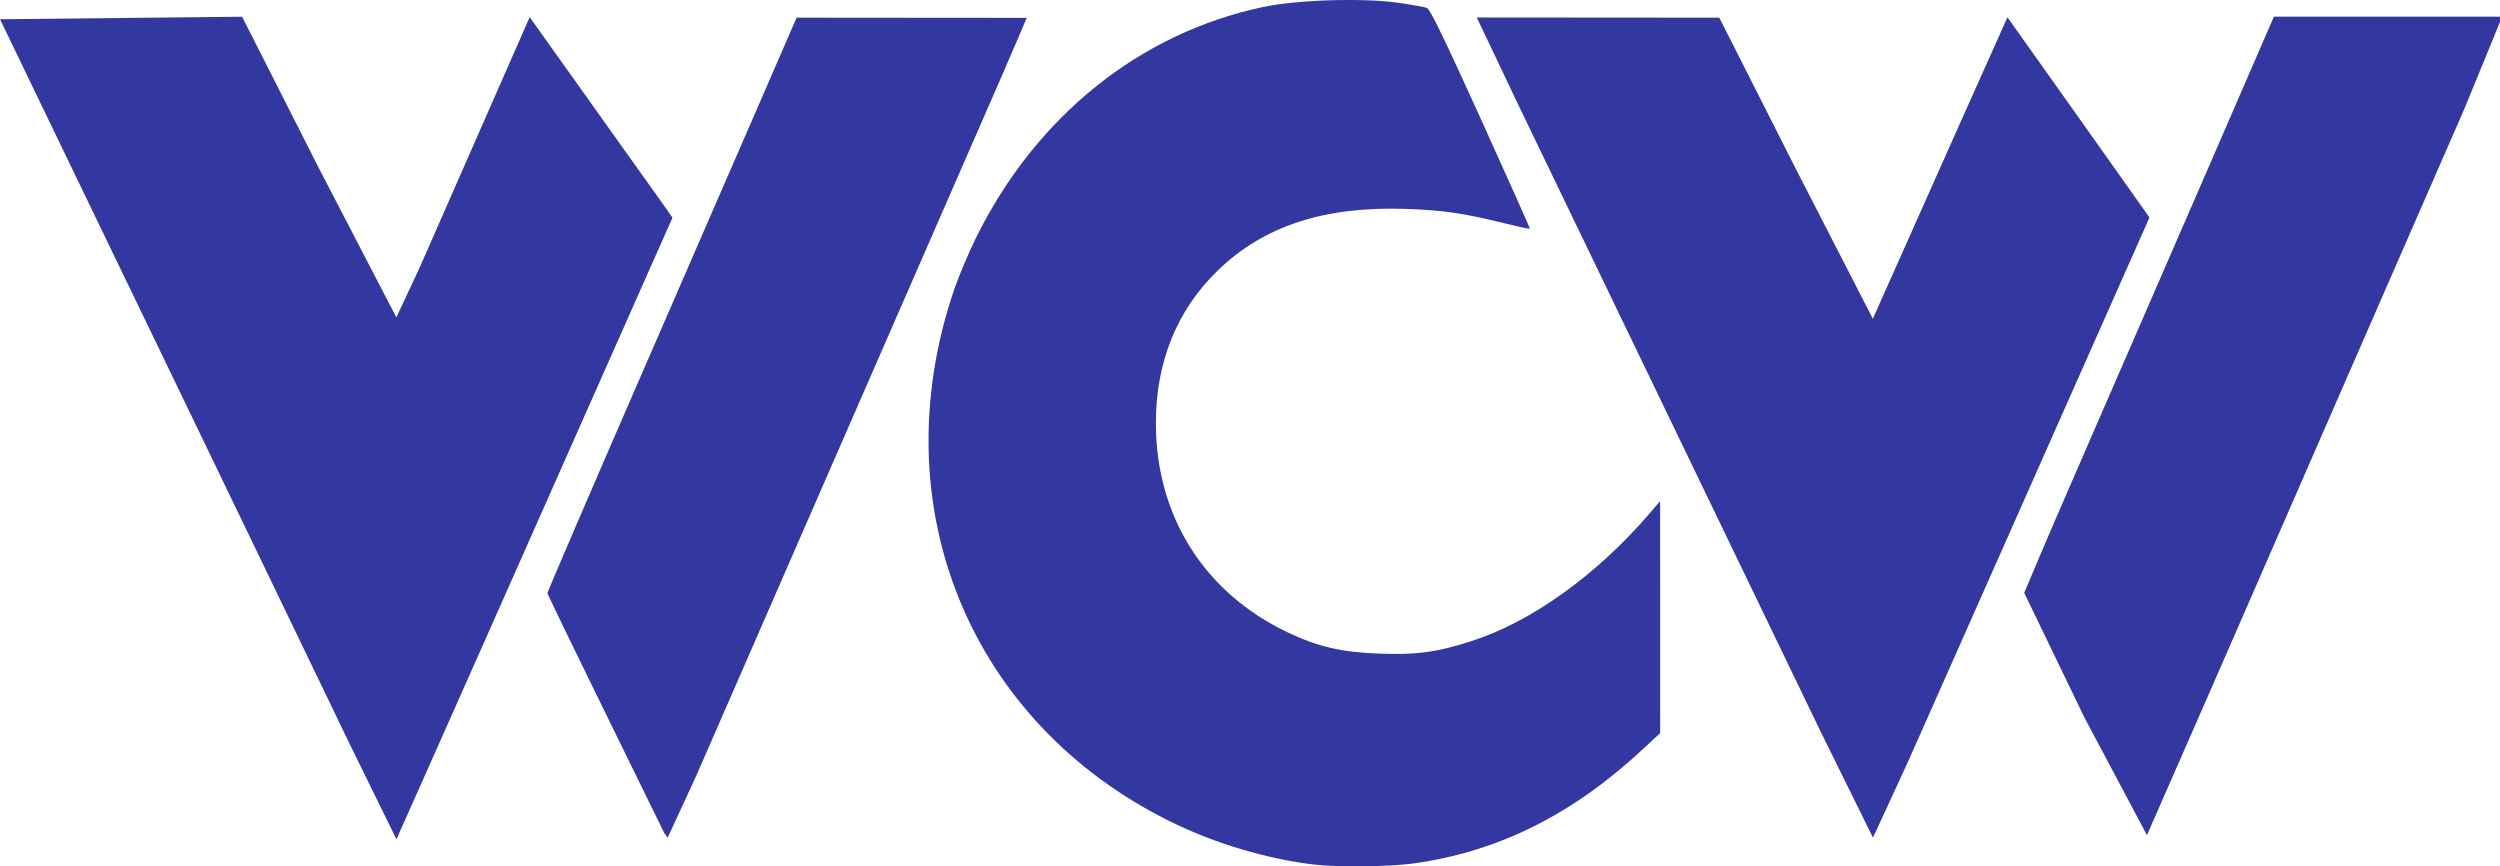
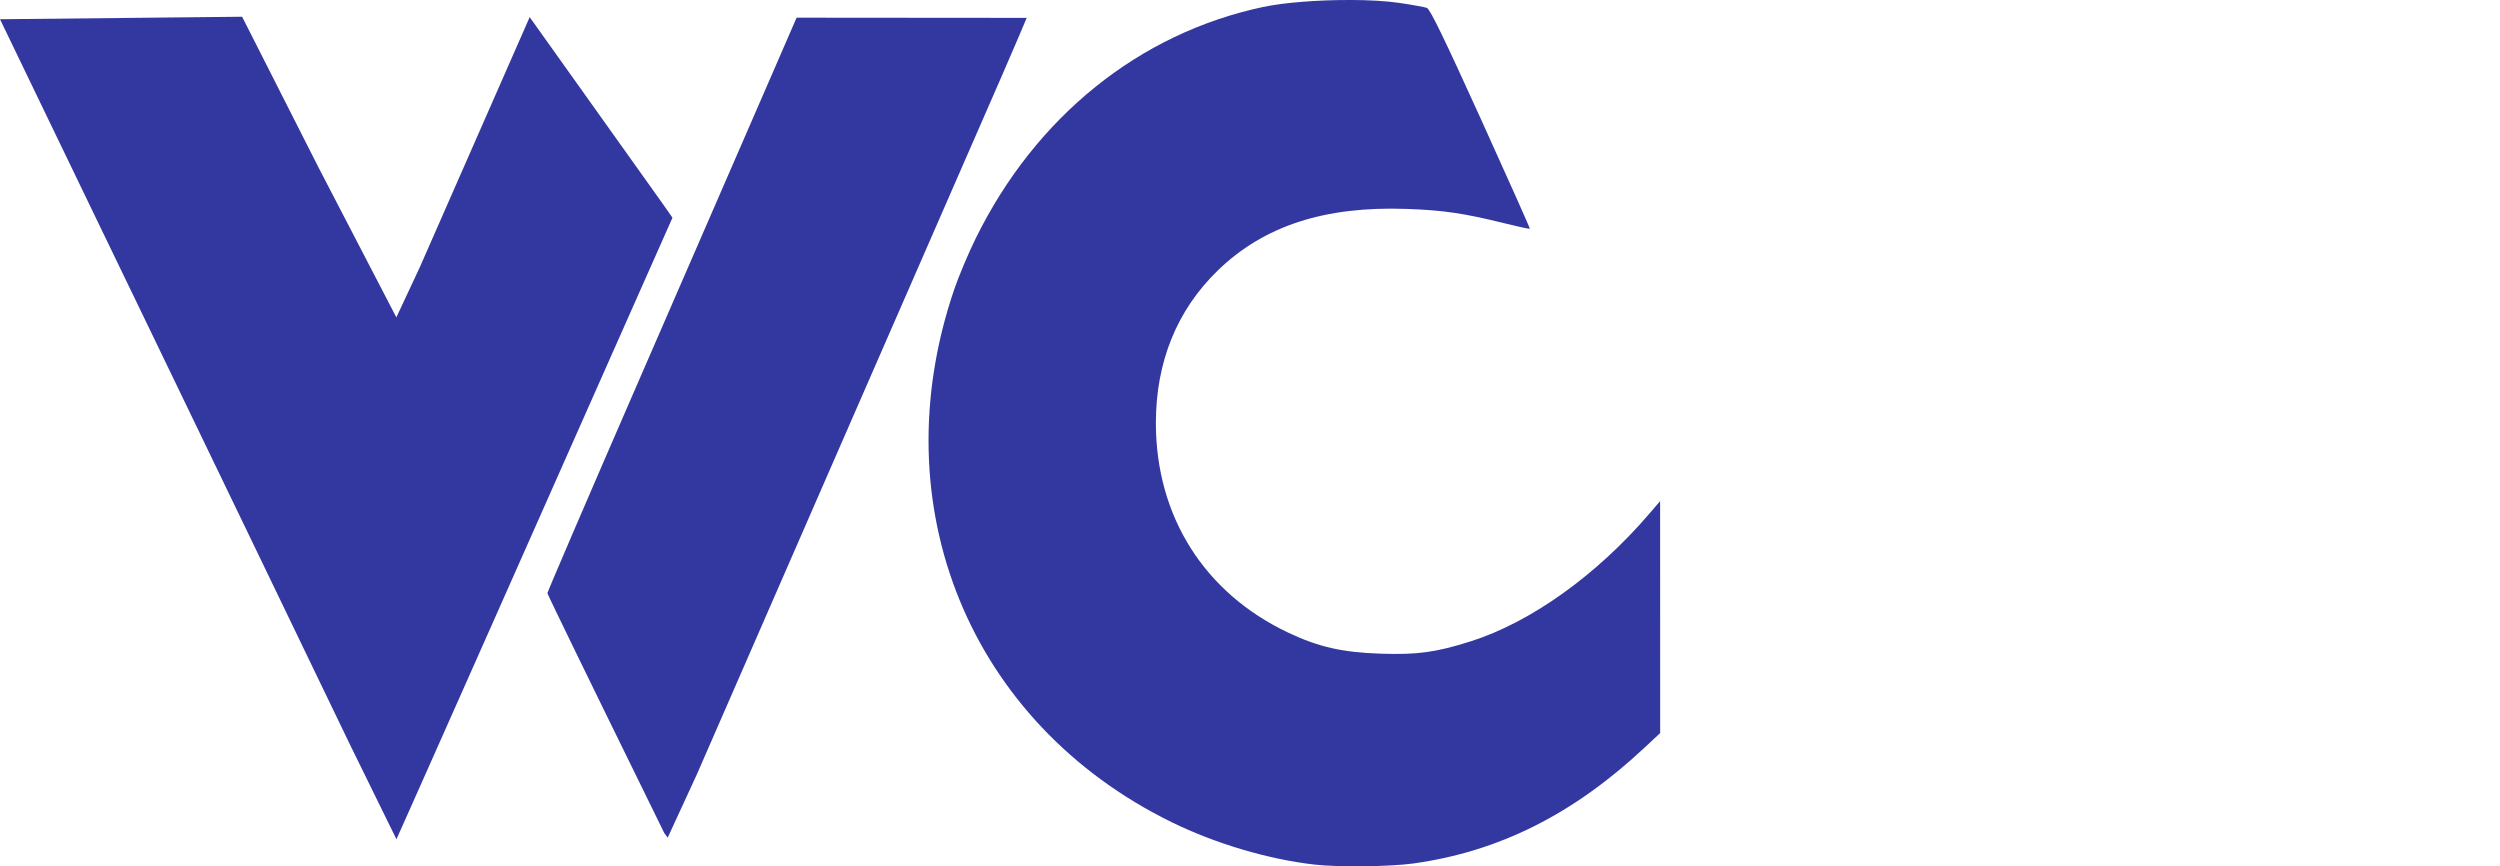
<svg xmlns="http://www.w3.org/2000/svg" xmlns:ns1="http://www.inkscape.org/namespaces/inkscape" xmlns:ns2="http://sodipodi.sourceforge.net/DTD/sodipodi-0.dtd" width="750" height="259.902" viewBox="0 0 198.438 68.766" version="1.1" id="svg1013" ns1:version="0.92.4 (5da689c313, 2019-01-14)" ns2:docname="WCW (1988-1999) Logo.svg">
  <title id="title1571">WCW (1988-1999) Logo</title>
  <defs id="defs1007" />
  <ns2:namedview id="base" pagecolor="#ffffff" bordercolor="#666666" borderopacity="1.0" ns1:pageopacity="0.0" ns1:pageshadow="2" ns1:zoom="0.476" ns1:cx="21.008409" ns1:cy="112.09398" ns1:document-units="px" ns1:current-layer="layer1" showgrid="false" units="px" ns1:showpageshadow="false" ns1:snap-global="false" fit-margin-top="0" fit-margin-left="0" fit-margin-right="0" fit-margin-bottom="0" ns1:window-width="1920" ns1:window-height="1051" ns1:window-x="-9" ns1:window-y="-9" ns1:window-maximized="1" />
  <g ns1:label="Layer 1" ns1:groupmode="layer" id="layer1" transform="translate(-33.073,-130.325)">
    <g id="g831" transform="translate(-5.0000005e-7,-3.4623974e-6)">
      <path id="path1569" d="m 140.197,130.325 c -2.472,-0.004 -5.17,0.193 -6.868,0.554 -9.844,2.094 -18.062,8.715 -22.815,18.381 -0.582,1.183 -1.349,3.006 -1.705,4.052 -5.84,17.14 1.203,34.395 17.253,42.269 3.472,1.703 7.642,2.943 11.33,3.369 h 5.3e-4 c 1.881,0.217 5.999,0.173 7.856,-0.085 6.789,-0.943 12.675,-3.885 18.319,-9.157 l 1.282,-1.197 -0.002,-9.205 -0.002,-9.205 -0.851,0.992 c -4.202,4.9 -9.425,8.631 -14.202,10.145 -2.73,0.865 -4.218,1.069 -7.107,0.974 -3.065,-0.101 -4.952,-0.529 -7.362,-1.671 -6.663,-3.156 -10.502,-9.239 -10.502,-16.643 0,-4.839 1.668,-8.953 4.907,-12.097 3.657,-3.551 8.486,-5.125 15.009,-4.892 2.889,0.103 4.528,0.343 7.682,1.123 1.123,0.278 2.062,0.482 2.086,0.453 0.024,-0.029 -1.729,-3.958 -3.896,-8.731 -2.909,-6.407 -4.028,-8.71 -4.276,-8.802 -0.185,-0.068 -1.174,-0.247 -2.198,-0.397 -1.054,-0.155 -2.455,-0.229 -3.938,-0.232 z" style="fill:#3338a1;fill-opacity:1;stroke:none;stroke-width:5;stroke-miterlimit:4;stroke-dasharray:none;stroke-opacity:1;paint-order:markers stroke fill" ns1:connector-curvature="0" />
      <path id="path814" d="m 52.291,131.653 -19.218,0.199 7.562,15.672 c 0,0 8.729,18.064 13.134,27.21 1.884,3.912 7.077,14.683 7.077,14.683 l 3.695,7.526 c 0,0 3.41,-7.637 7.525,-16.916 4.115,-9.279 9.035,-20.37 10.933,-24.646 l 3.451,-7.774 -0.692,-0.993 -10.642,-14.93 -8.726,19.862 -1.857,3.97 -6.187,-11.917 z m 44.012,0.075 -2.623,6.037 c -1.442,3.321 -5.893,13.556 -9.89,22.746 -3.997,9.19 -7.267,16.794 -7.267,16.898 0,0.104 4.564,9.426 4.564,9.426 l 4.71,9.609 0.275,0.369 2.306,-5.003 c 0,0 21.966,-50.331 24.221,-55.476 1.083,-2.47 1.969,-4.591 1.969,-4.591 z" style="fill:#3338a1;fill-opacity:1;stroke:none;stroke-width:5;stroke-miterlimit:4;stroke-dasharray:none;stroke-opacity:1;paint-order:markers stroke fill" ns1:connector-curvature="0" />
-       <path id="path827" d="m 231.51,131.646 -17.947,0.004 -6.155,14.182 c 0,0 -7.844,18.052 -9.909,22.783 -2.065,4.731 -3.754,8.766 -3.754,8.766 l 4.774,9.889 v 5.3e-4 l 4.969,9.346 5.242,-11.956 c 0,0 7.778,-17.831 11.117,-25.473 3.339,-7.642 8.867,-20.296 8.867,-20.296 l 2.795,-6.823 z m -39.096,0.05 -3.991,8.921 -6.692,15.009 -6.14,-11.951 -6.048,-11.947 -19.249,-0.015 3.349,7.046 23.955,49.663 4.145,8.394 2.84,-6.16 18.81,-42.399 0.292,-0.675 -5.608,-7.915 z" style="fill:#3338a1;fill-opacity:1;stroke:none;stroke-width:5;stroke-miterlimit:4;stroke-dasharray:none;stroke-opacity:1;paint-order:markers stroke fill" ns1:connector-curvature="0" />
    </g>
  </g>
</svg>